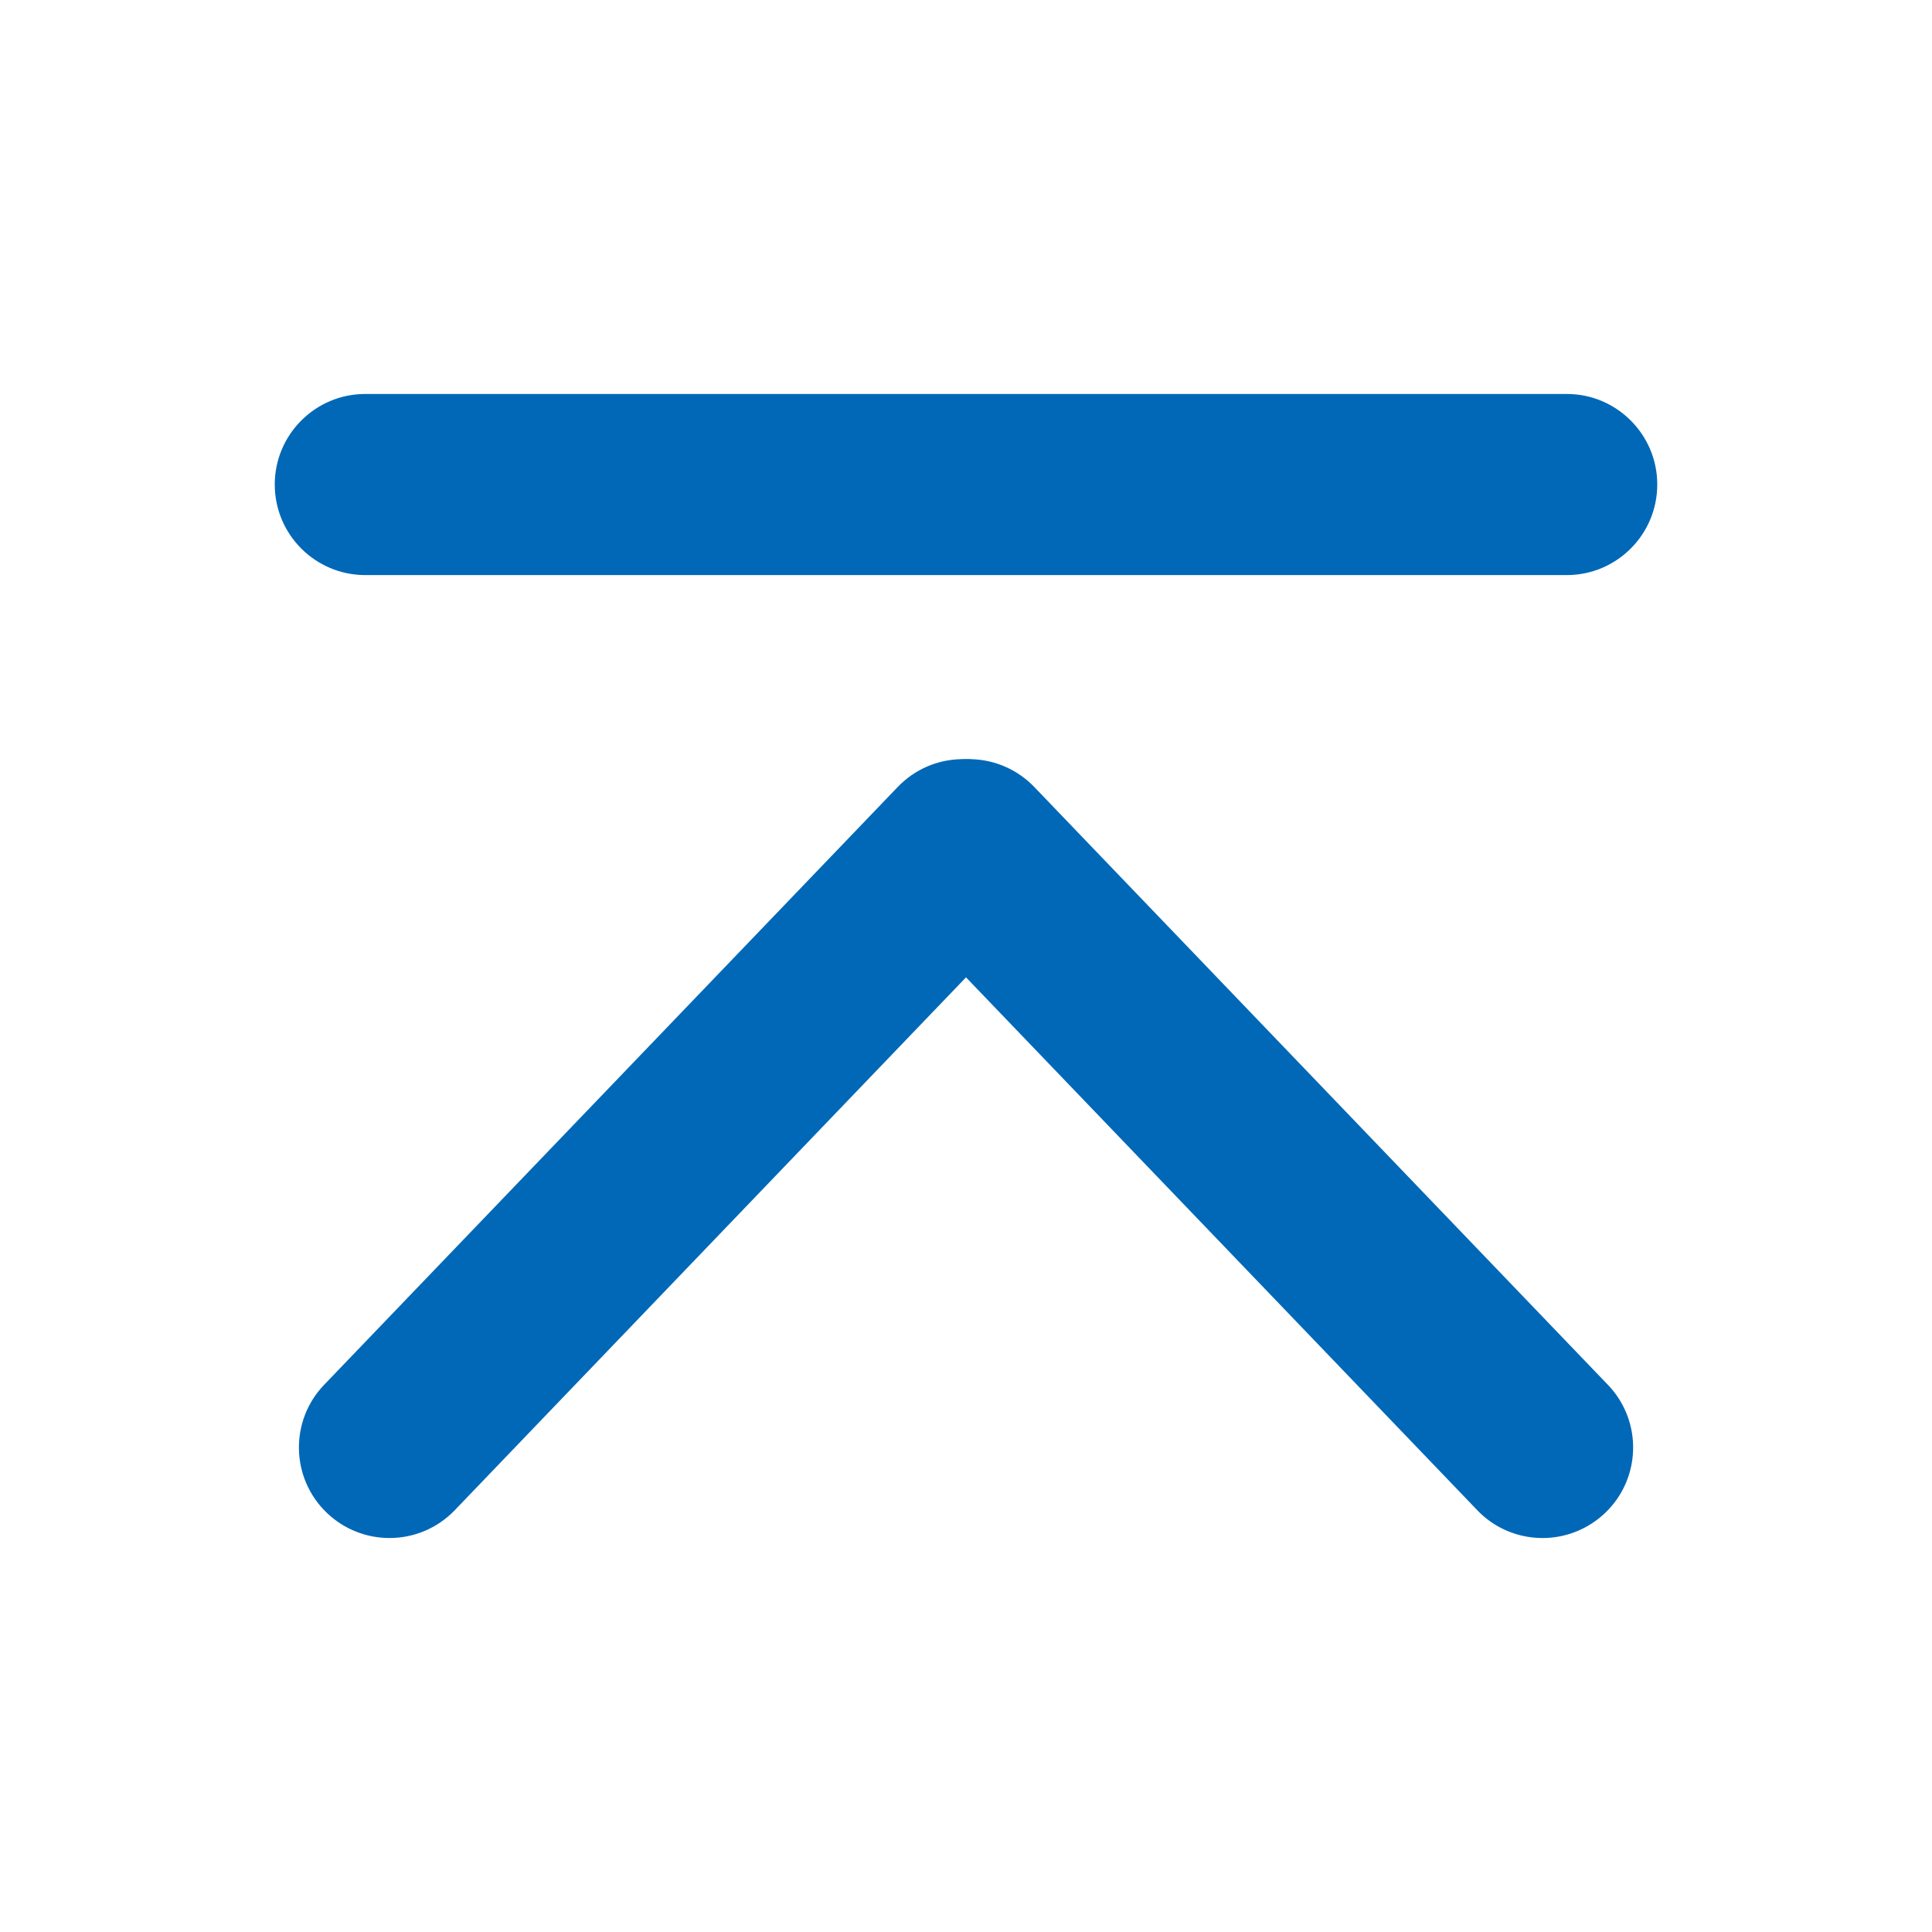
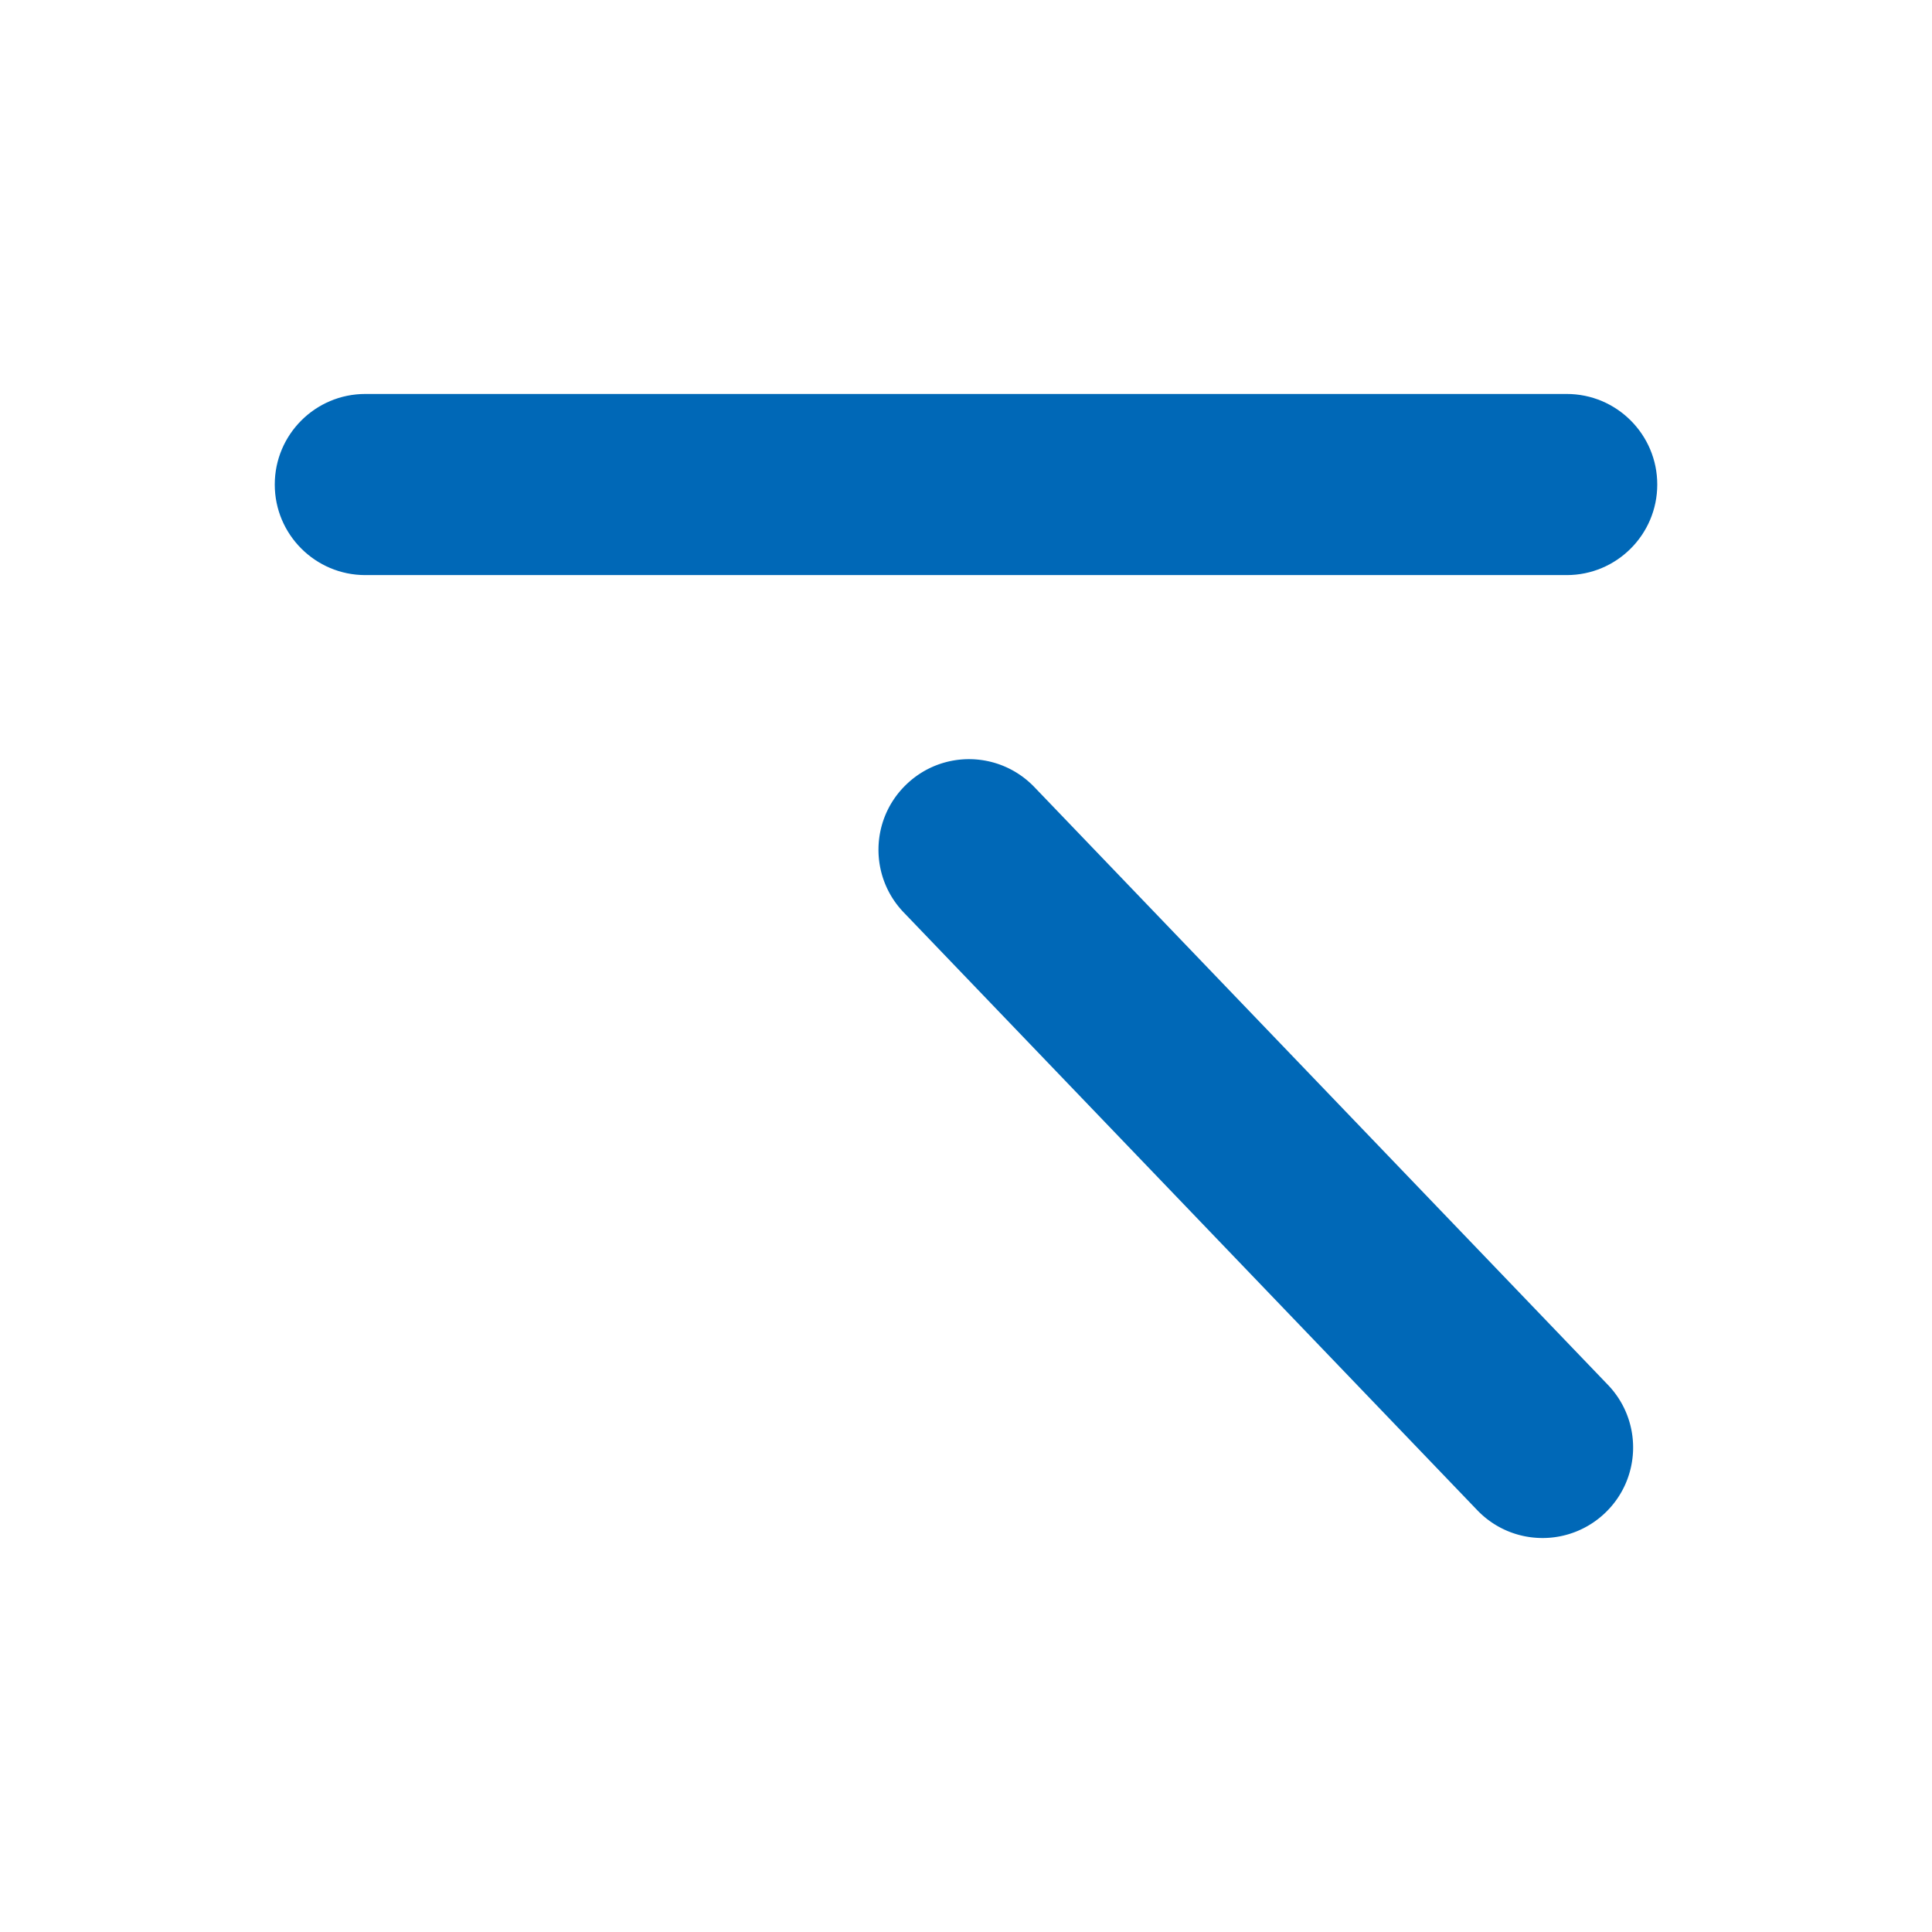
<svg xmlns="http://www.w3.org/2000/svg" t="1747636447439" class="icon" viewBox="0 0 1024 1024" version="1.1" p-id="6531" width="22" height="22">
-   <path d="M206.44 815.18c-11.94 0-23.94-4.44-33.25-13.38-19.12-18.34-19.75-48.72-1.38-67.84l303.94-316.78c18.31-19.19 48.69-19.81 67.88-1.41 19.12 18.34 19.75 48.72 1.38 67.84L241.07 800.4c-9.44 9.84-22 14.78-34.63 14.78z" fill="#0068b7" p-id="6532" />
  <path d="M817.57 815.18c-12.62 0-25.19-4.94-34.62-14.78L479 483.62c-18.38-19.12-17.75-49.5 1.38-67.84 19.12-18.41 49.44-17.78 67.88 1.41L852.2 733.97c18.38 19.12 17.75 49.5-1.38 67.84a47.957 47.957 0 0 1-33.25 13.37z" fill="#0068b7" p-id="6533" />
  <path d="M830.38 304.81H193.63c-26.5 0-48-21.5-48-48s21.5-48 48-48h636.75c26.5 0 48 21.5 48 48s-21.5 48-48 48z" fill="#0068b7" p-id="6534" />
</svg>